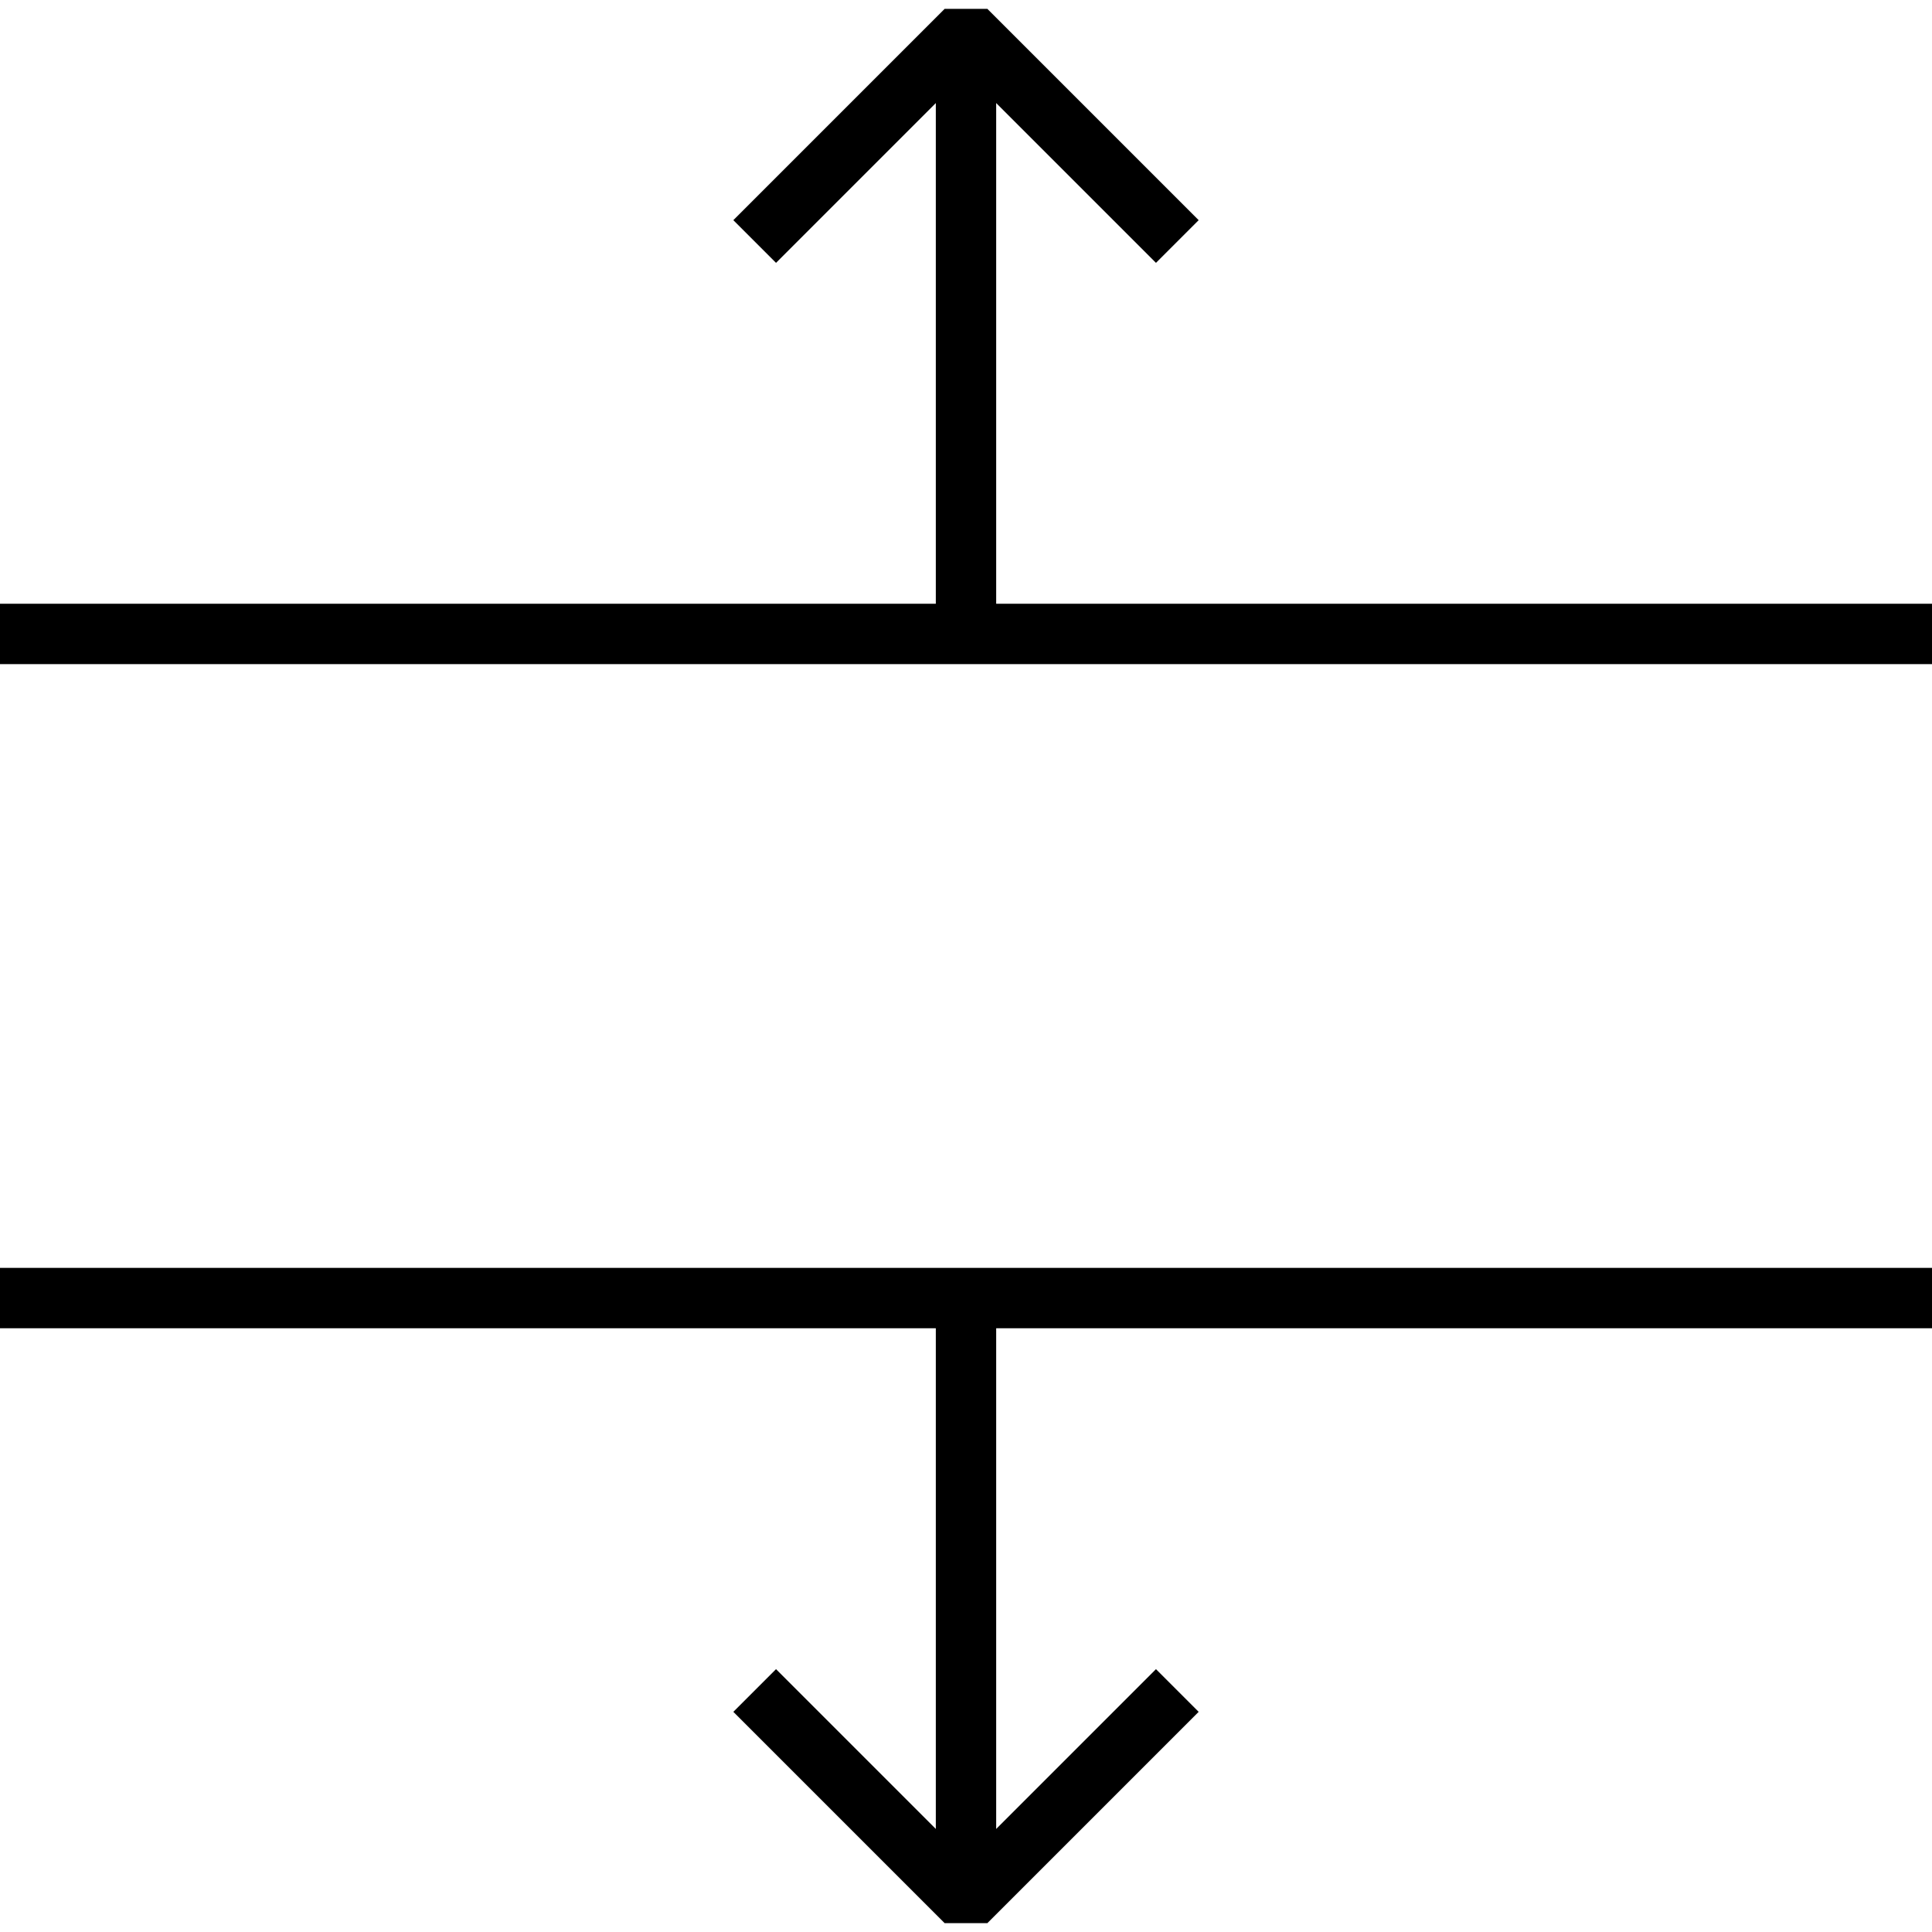
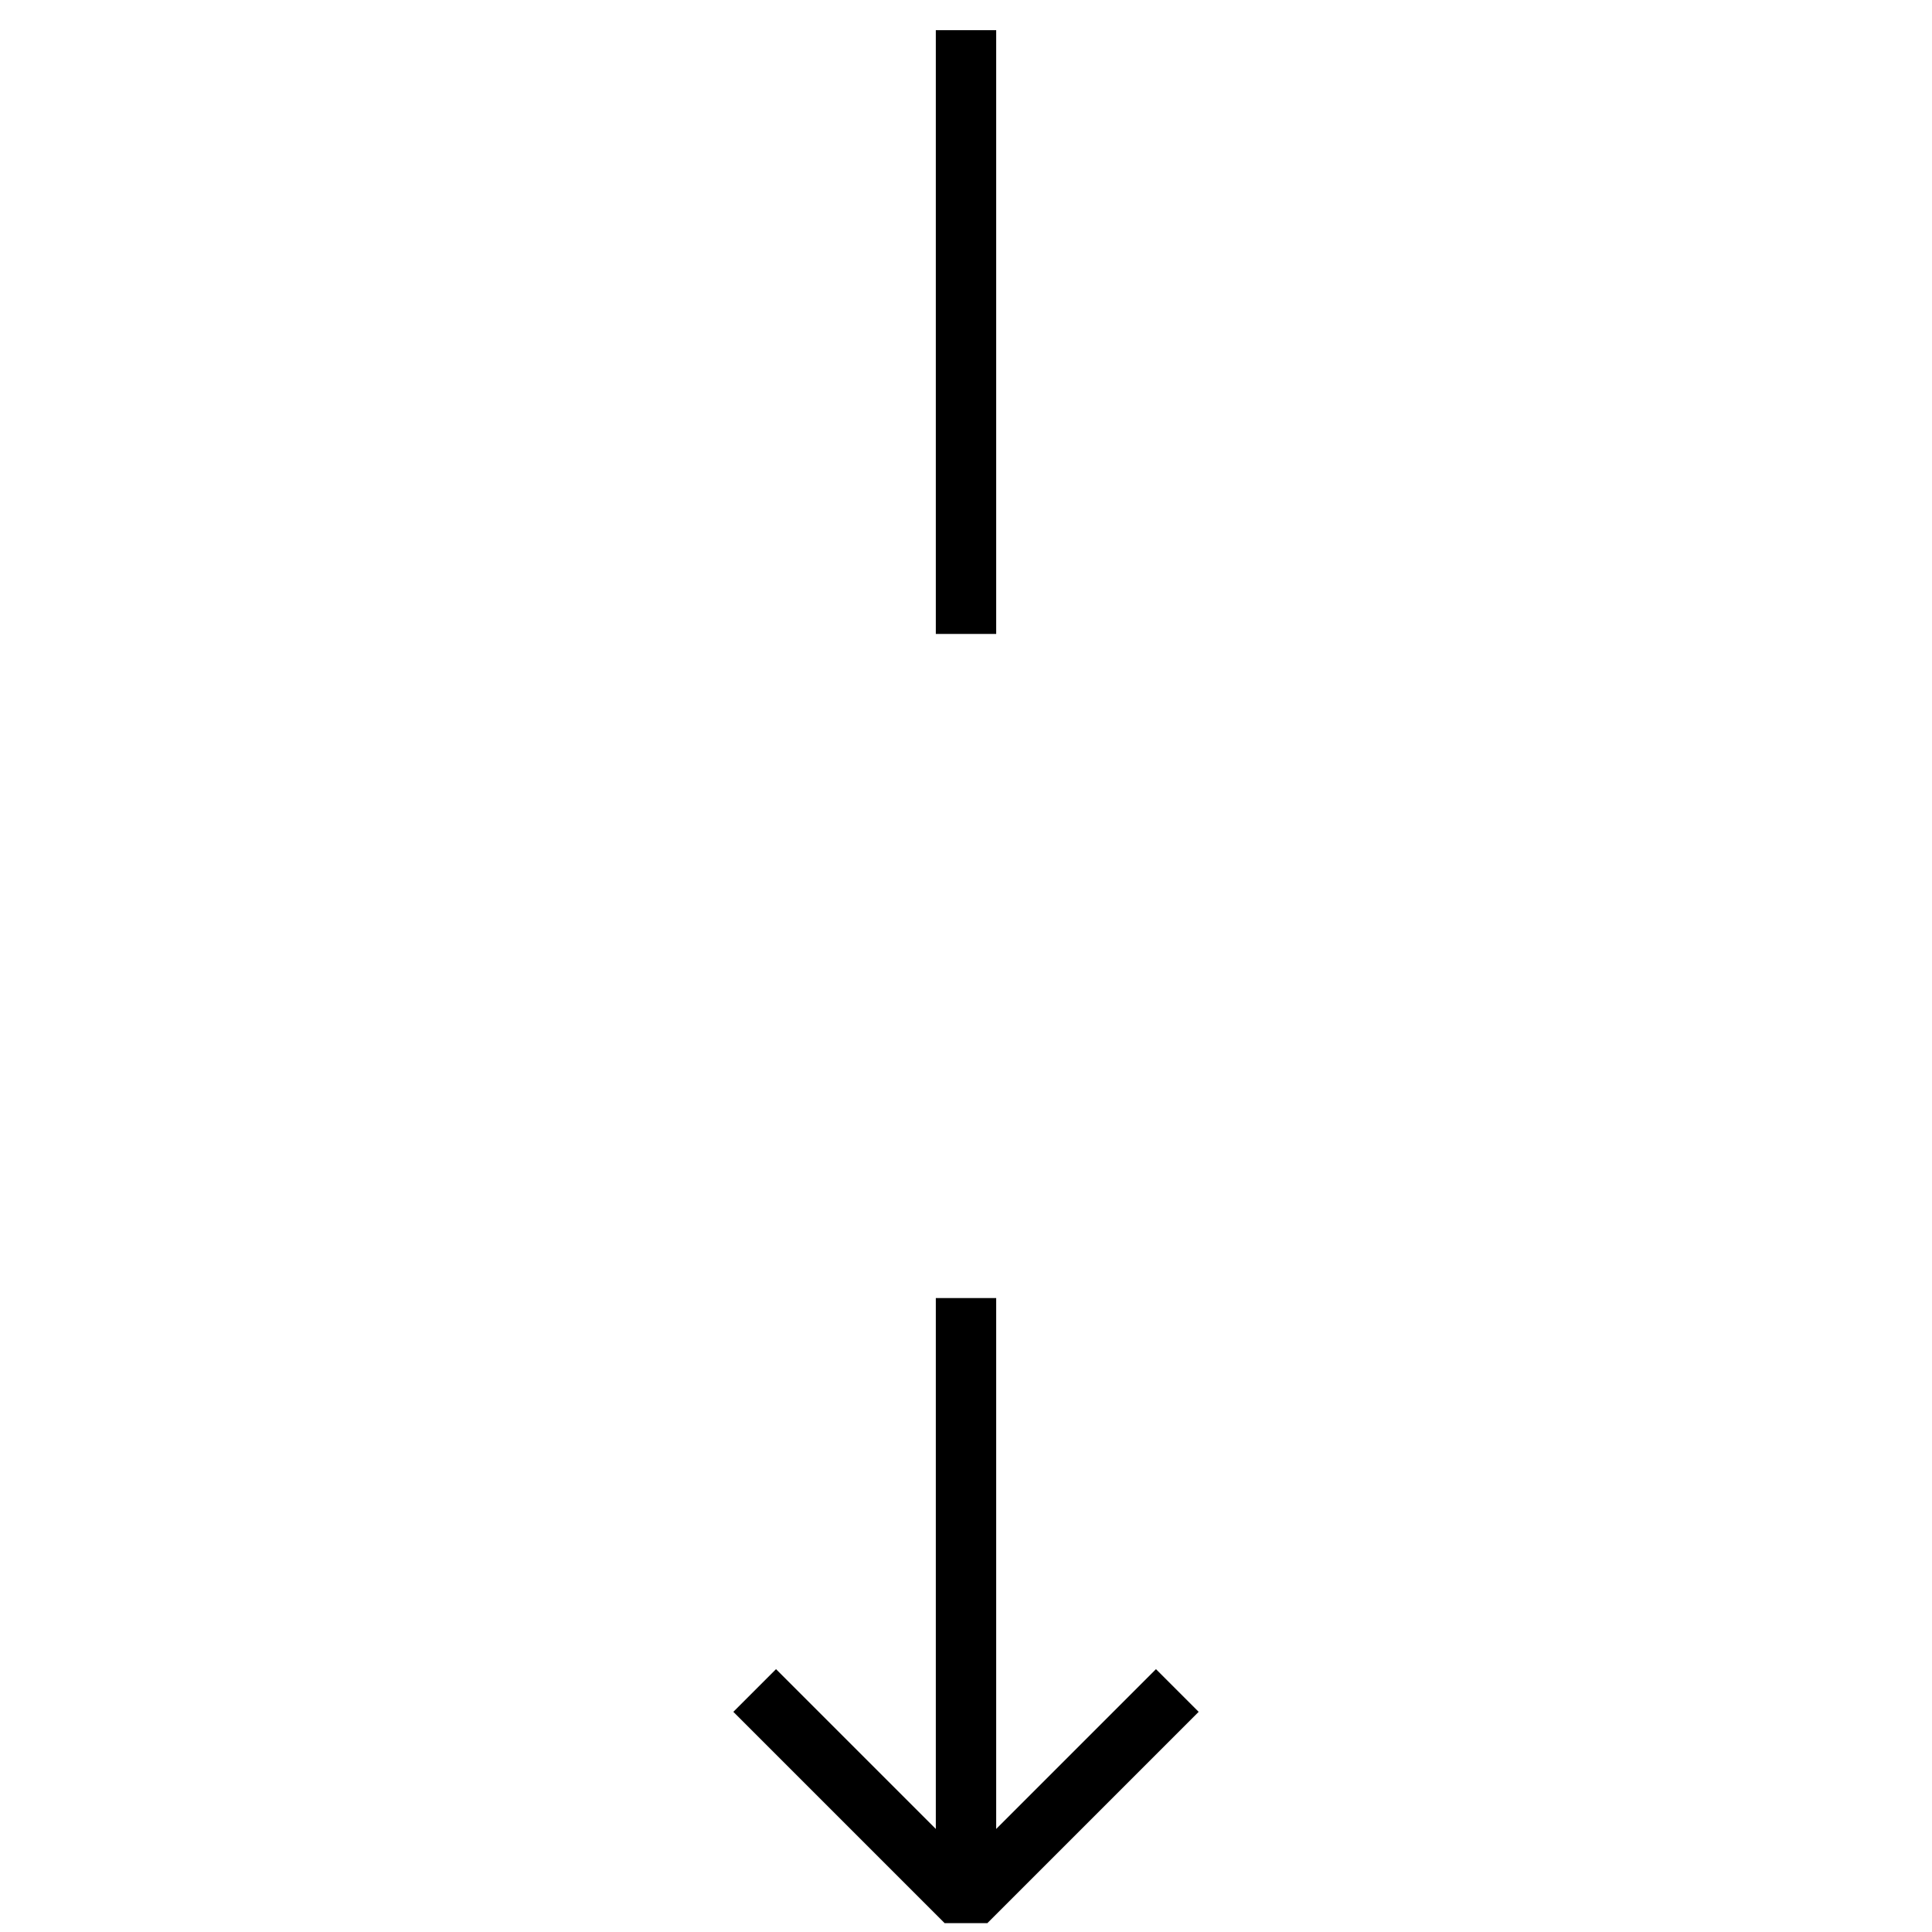
<svg xmlns="http://www.w3.org/2000/svg" version="1.1" id="Layer_1" width="800px" height="800px" viewBox="0 0 64 64" enable-background="new 0 0 64 64" xml:space="preserve">
-   <line fill="none" stroke="#000000" stroke-width="2" stroke-miterlimit="10" x1="64" y1="21" x2="0" y2="21" />
-   <line fill="none" stroke="#000000" stroke-width="2" stroke-miterlimit="10" x1="0" y1="43" x2="64" y2="43" />
-   <polyline fill="none" stroke="#000000" stroke-width="2" stroke-linejoin="bevel" stroke-miterlimit="10" points="39,8 32,1 25,8   " />
  <line fill="none" stroke="#000000" stroke-width="2" stroke-miterlimit="10" x1="32" y1="1" x2="32" y2="21" />
  <polyline fill="none" stroke="#000000" stroke-width="2" stroke-linejoin="bevel" stroke-miterlimit="10" points="25,56 32,63   39,56 " />
  <line fill="none" stroke="#000000" stroke-width="2" stroke-miterlimit="10" x1="32" y1="63" x2="32" y2="43" />
</svg>